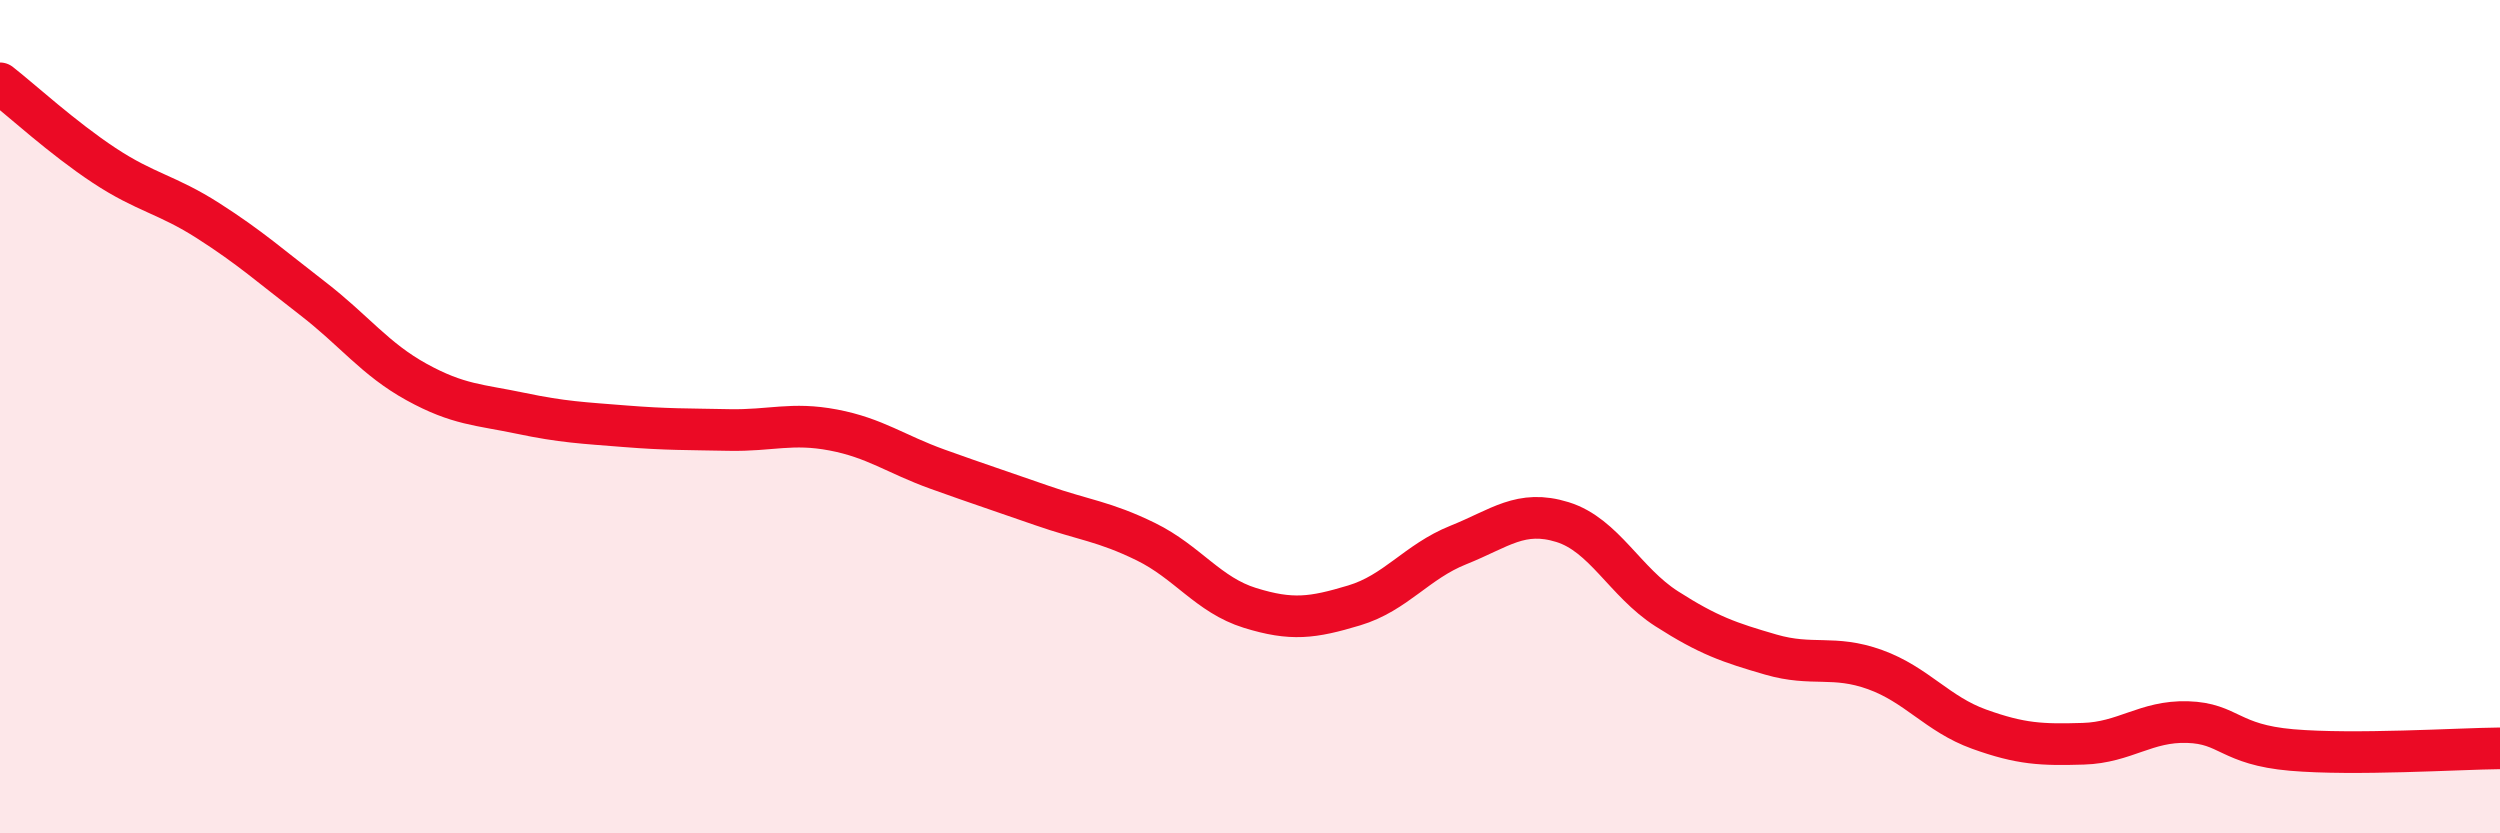
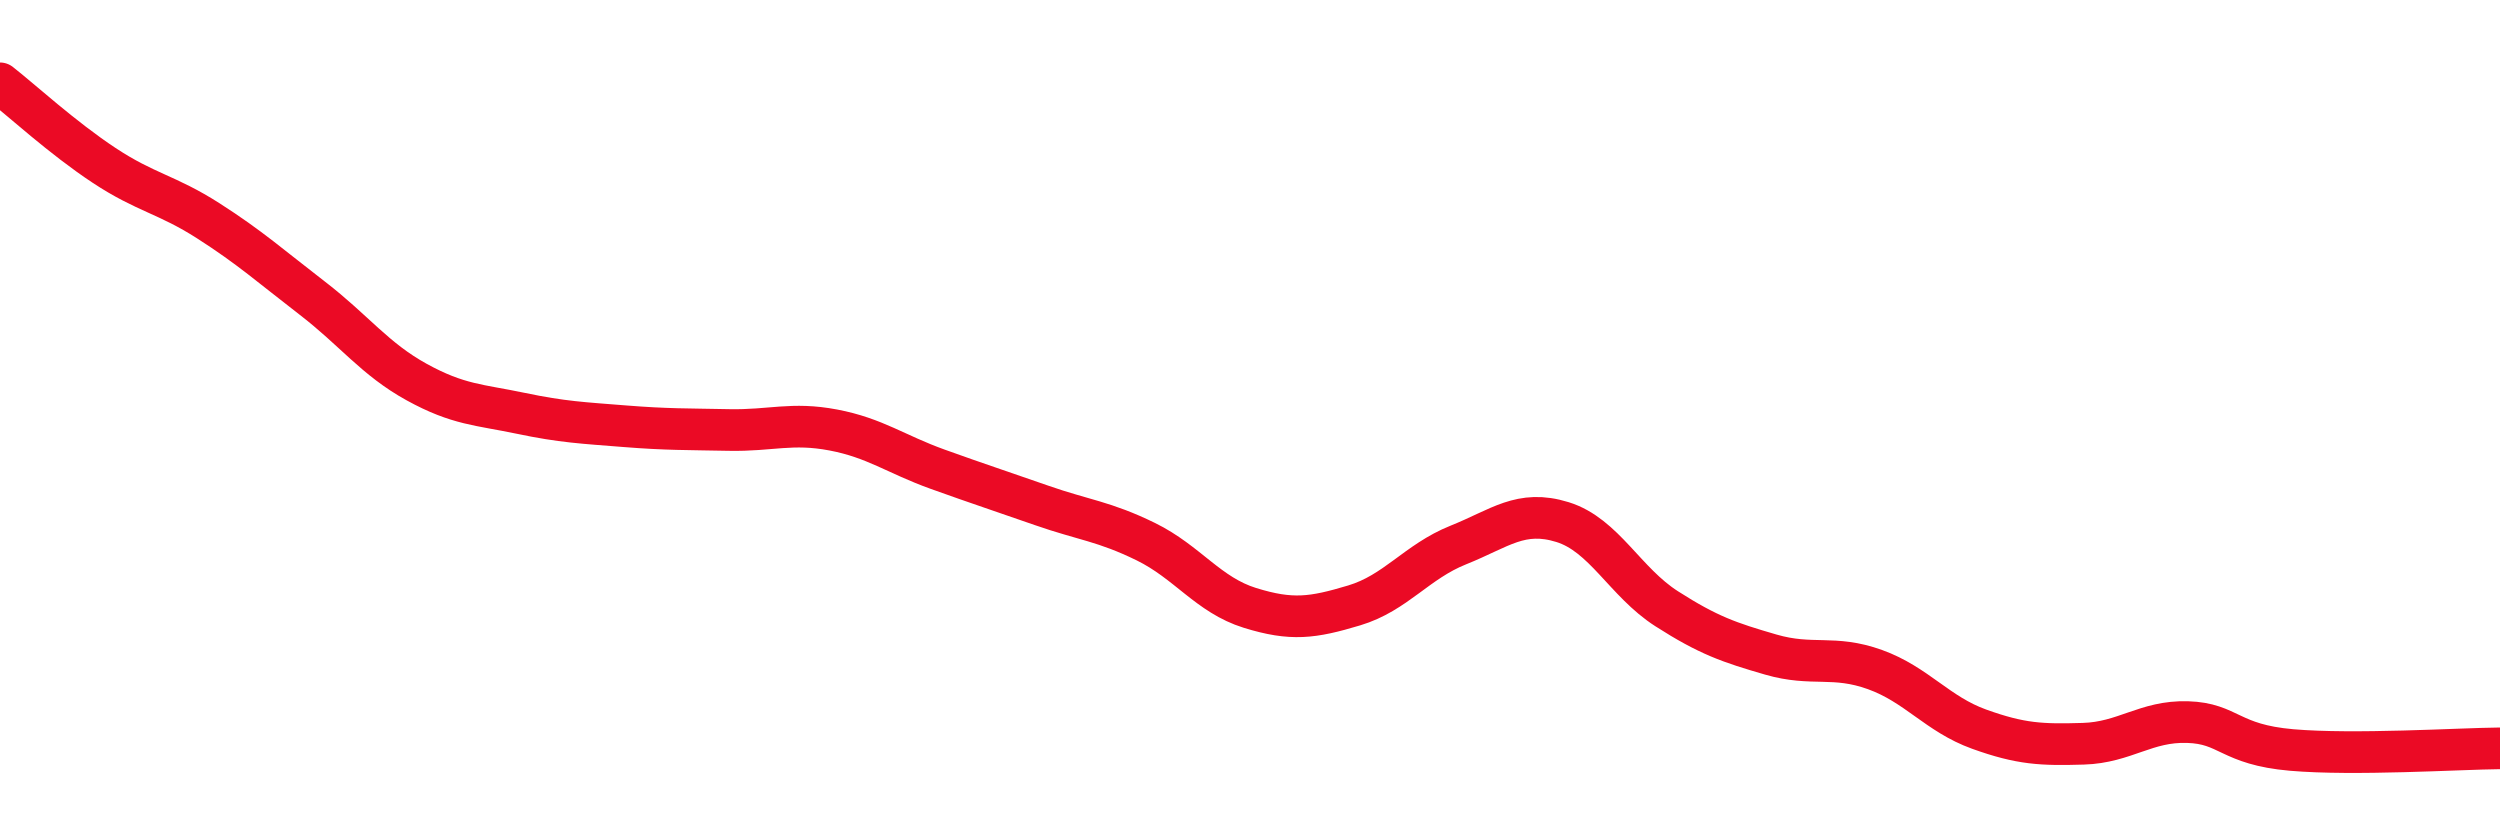
<svg xmlns="http://www.w3.org/2000/svg" width="60" height="20" viewBox="0 0 60 20">
-   <path d="M 0,2 C 0.5,2.39 1.5,3.31 2.5,3.97 C 3.5,4.63 4,4.66 5,5.3 C 6,5.94 6.5,6.39 7.5,7.16 C 8.5,7.93 9,8.62 10,9.17 C 11,9.72 11.5,9.71 12.5,9.92 C 13.5,10.13 14,10.15 15,10.23 C 16,10.31 16.5,10.3 17.5,10.32 C 18.5,10.34 19,10.13 20,10.32 C 21,10.51 21.5,10.9 22.5,11.26 C 23.5,11.62 24,11.78 25,12.13 C 26,12.48 26.5,12.51 27.5,13 C 28.5,13.49 29,14.28 30,14.59 C 31,14.9 31.5,14.83 32.5,14.53 C 33.5,14.23 34,13.48 35,13.08 C 36,12.68 36.5,12.22 37.5,12.53 C 38.5,12.84 39,13.97 40,14.61 C 41,15.25 41.5,15.42 42.5,15.71 C 43.5,16 44,15.71 45,16.07 C 46,16.43 46.5,17.14 47.5,17.5 C 48.5,17.86 49,17.88 50,17.85 C 51,17.82 51.5,17.3 52.5,17.33 C 53.5,17.36 53.5,17.87 55,18 C 56.5,18.13 59,17.97 60,17.96L60 20L0 20Z" fill="#EB0A25" opacity="0.1" stroke-linecap="round" stroke-linejoin="round" />
  <path d="M 0,2 C 0.5,2.39 1.5,3.31 2.5,3.97 C 3.5,4.63 4,4.66 5,5.3 C 6,5.94 6.5,6.39 7.5,7.16 C 8.5,7.93 9,8.62 10,9.17 C 11,9.72 11.5,9.71 12.5,9.92 C 13.5,10.13 14,10.15 15,10.23 C 16,10.31 16.5,10.3 17.5,10.32 C 18.5,10.34 19,10.13 20,10.32 C 21,10.51 21.5,10.9 22.5,11.26 C 23.5,11.62 24,11.78 25,12.13 C 26,12.48 26.5,12.51 27.5,13 C 28.5,13.49 29,14.28 30,14.59 C 31,14.9 31.5,14.83 32.5,14.53 C 33.5,14.23 34,13.48 35,13.08 C 36,12.68 36.5,12.22 37.5,12.53 C 38.5,12.84 39,13.97 40,14.61 C 41,15.25 41.5,15.42 42.5,15.71 C 43.5,16 44,15.71 45,16.07 C 46,16.43 46.5,17.14 47.5,17.5 C 48.5,17.86 49,17.88 50,17.85 C 51,17.82 51.5,17.3 52.5,17.33 C 53.5,17.36 53.5,17.87 55,18 C 56.5,18.13 59,17.97 60,17.96" stroke="#EB0A25" stroke-width="1" fill="none" stroke-linecap="round" stroke-linejoin="round" />
</svg>